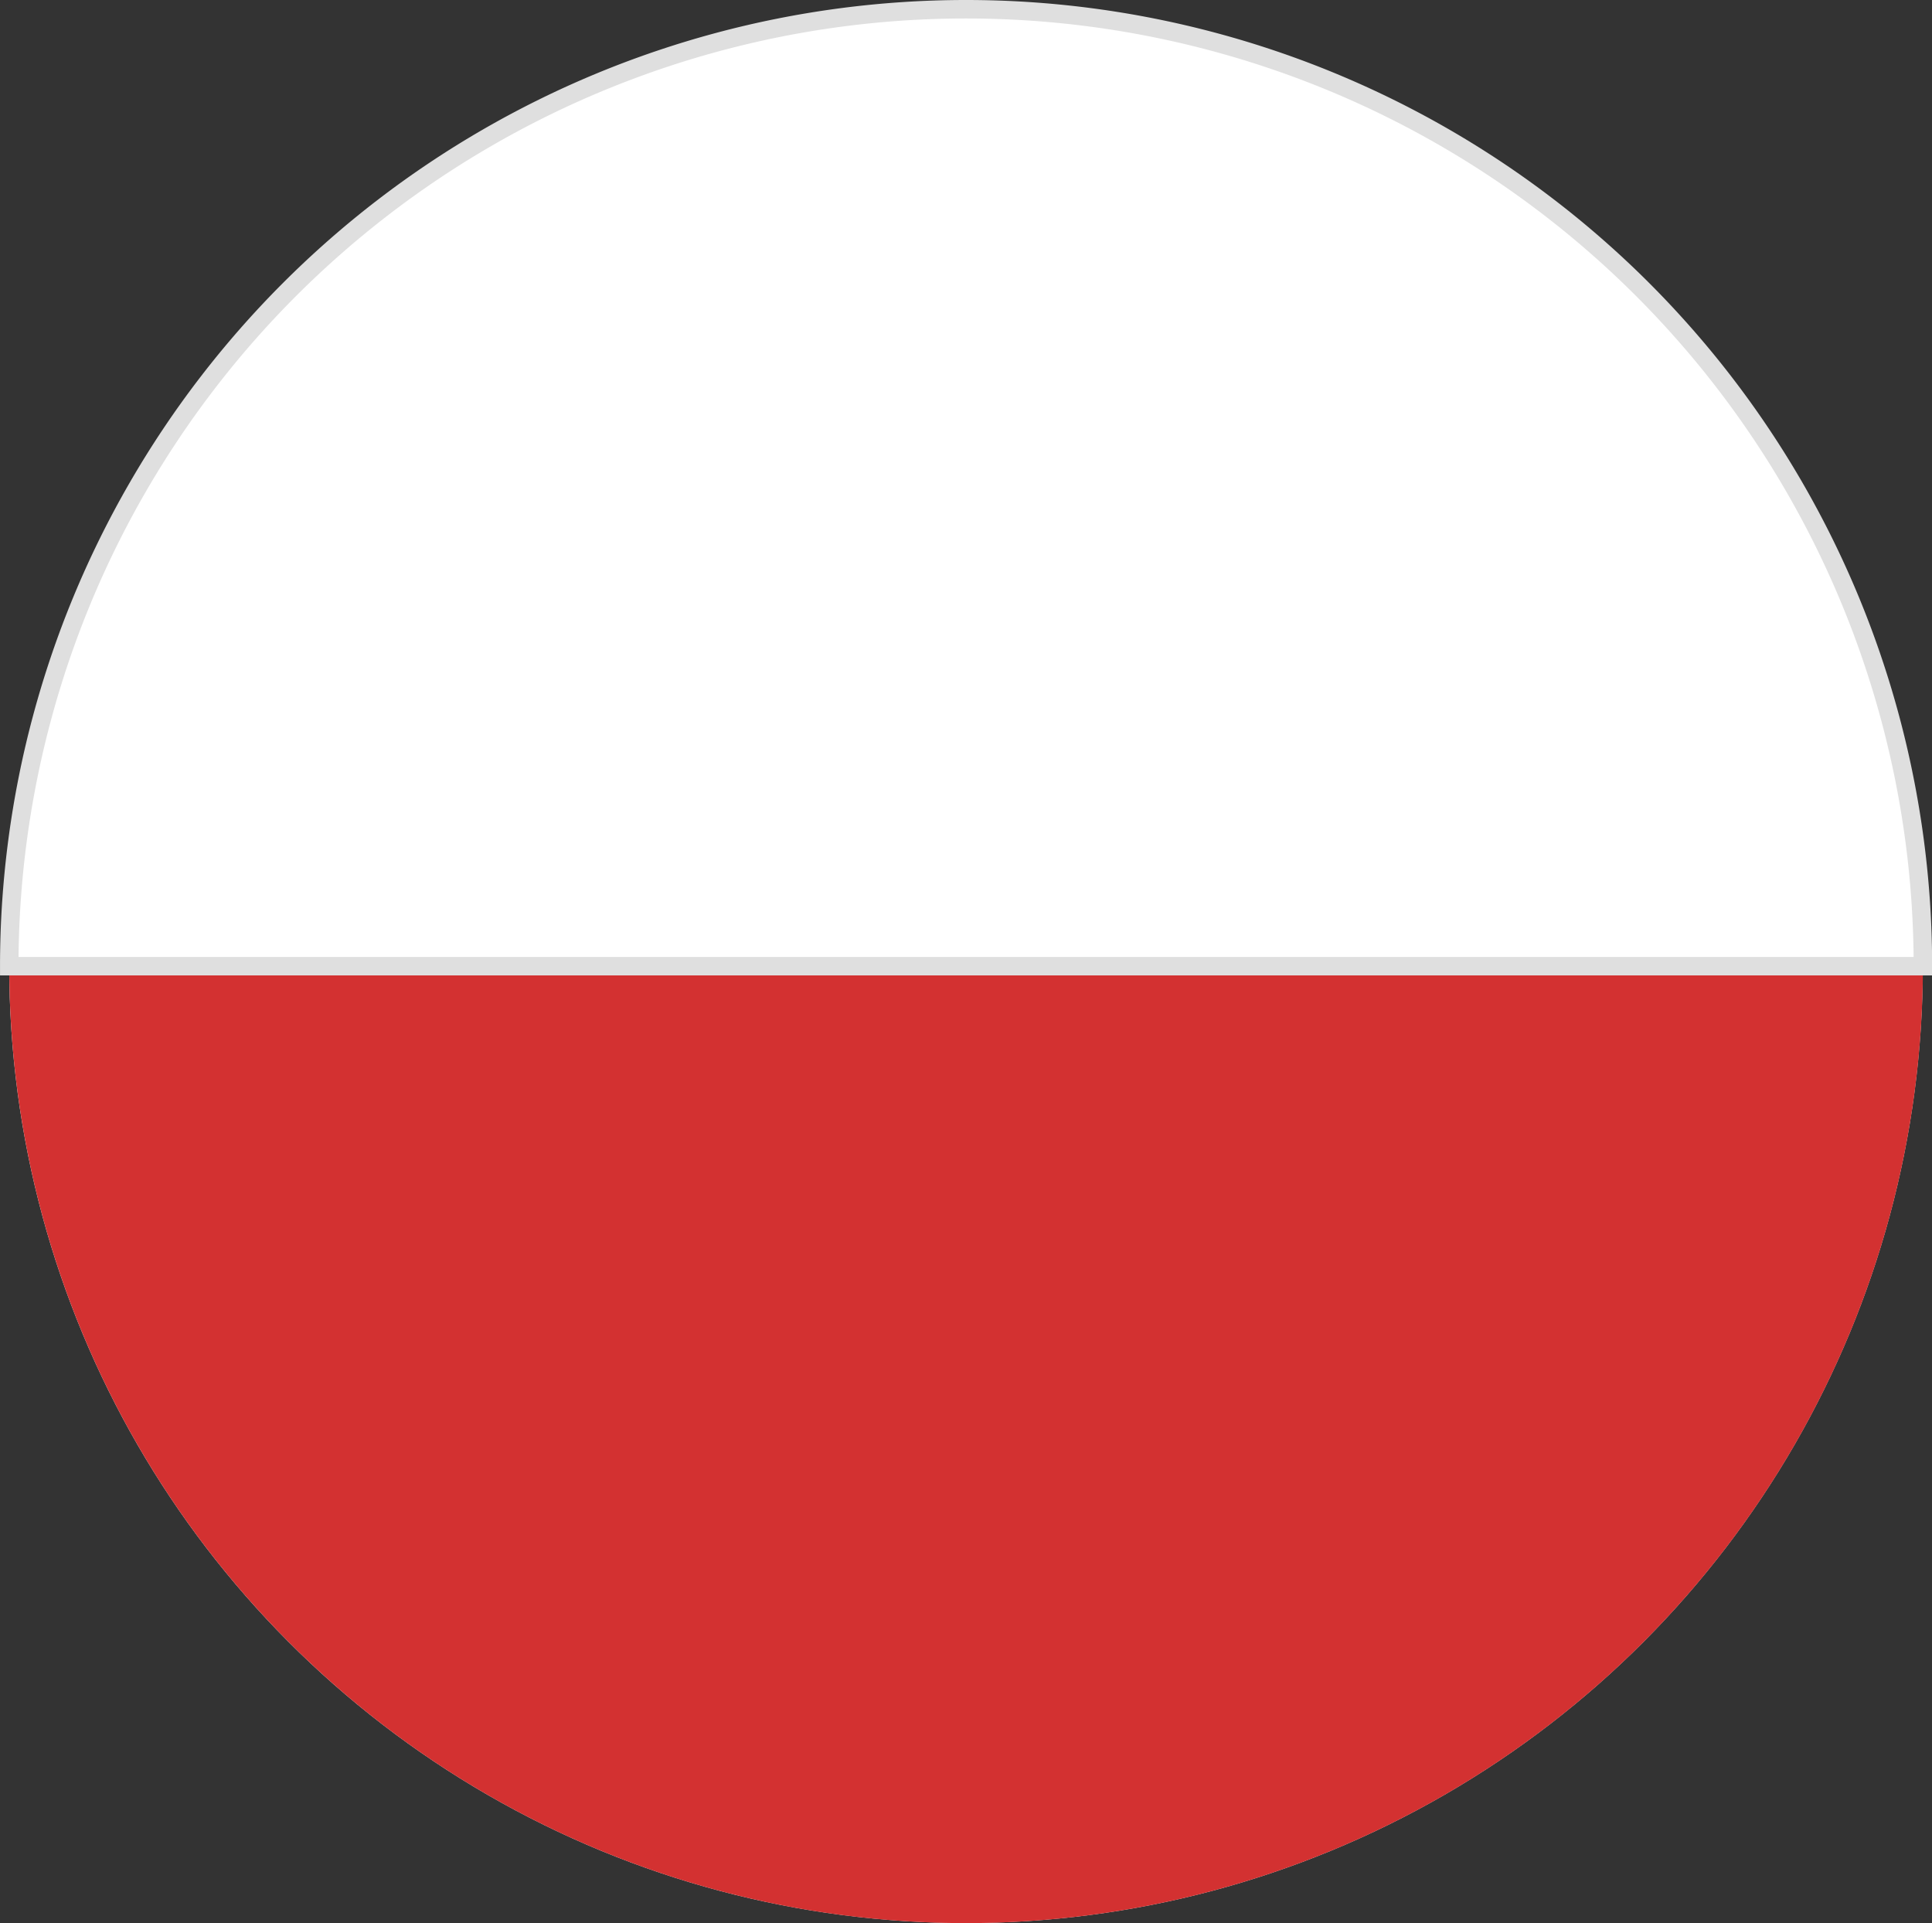
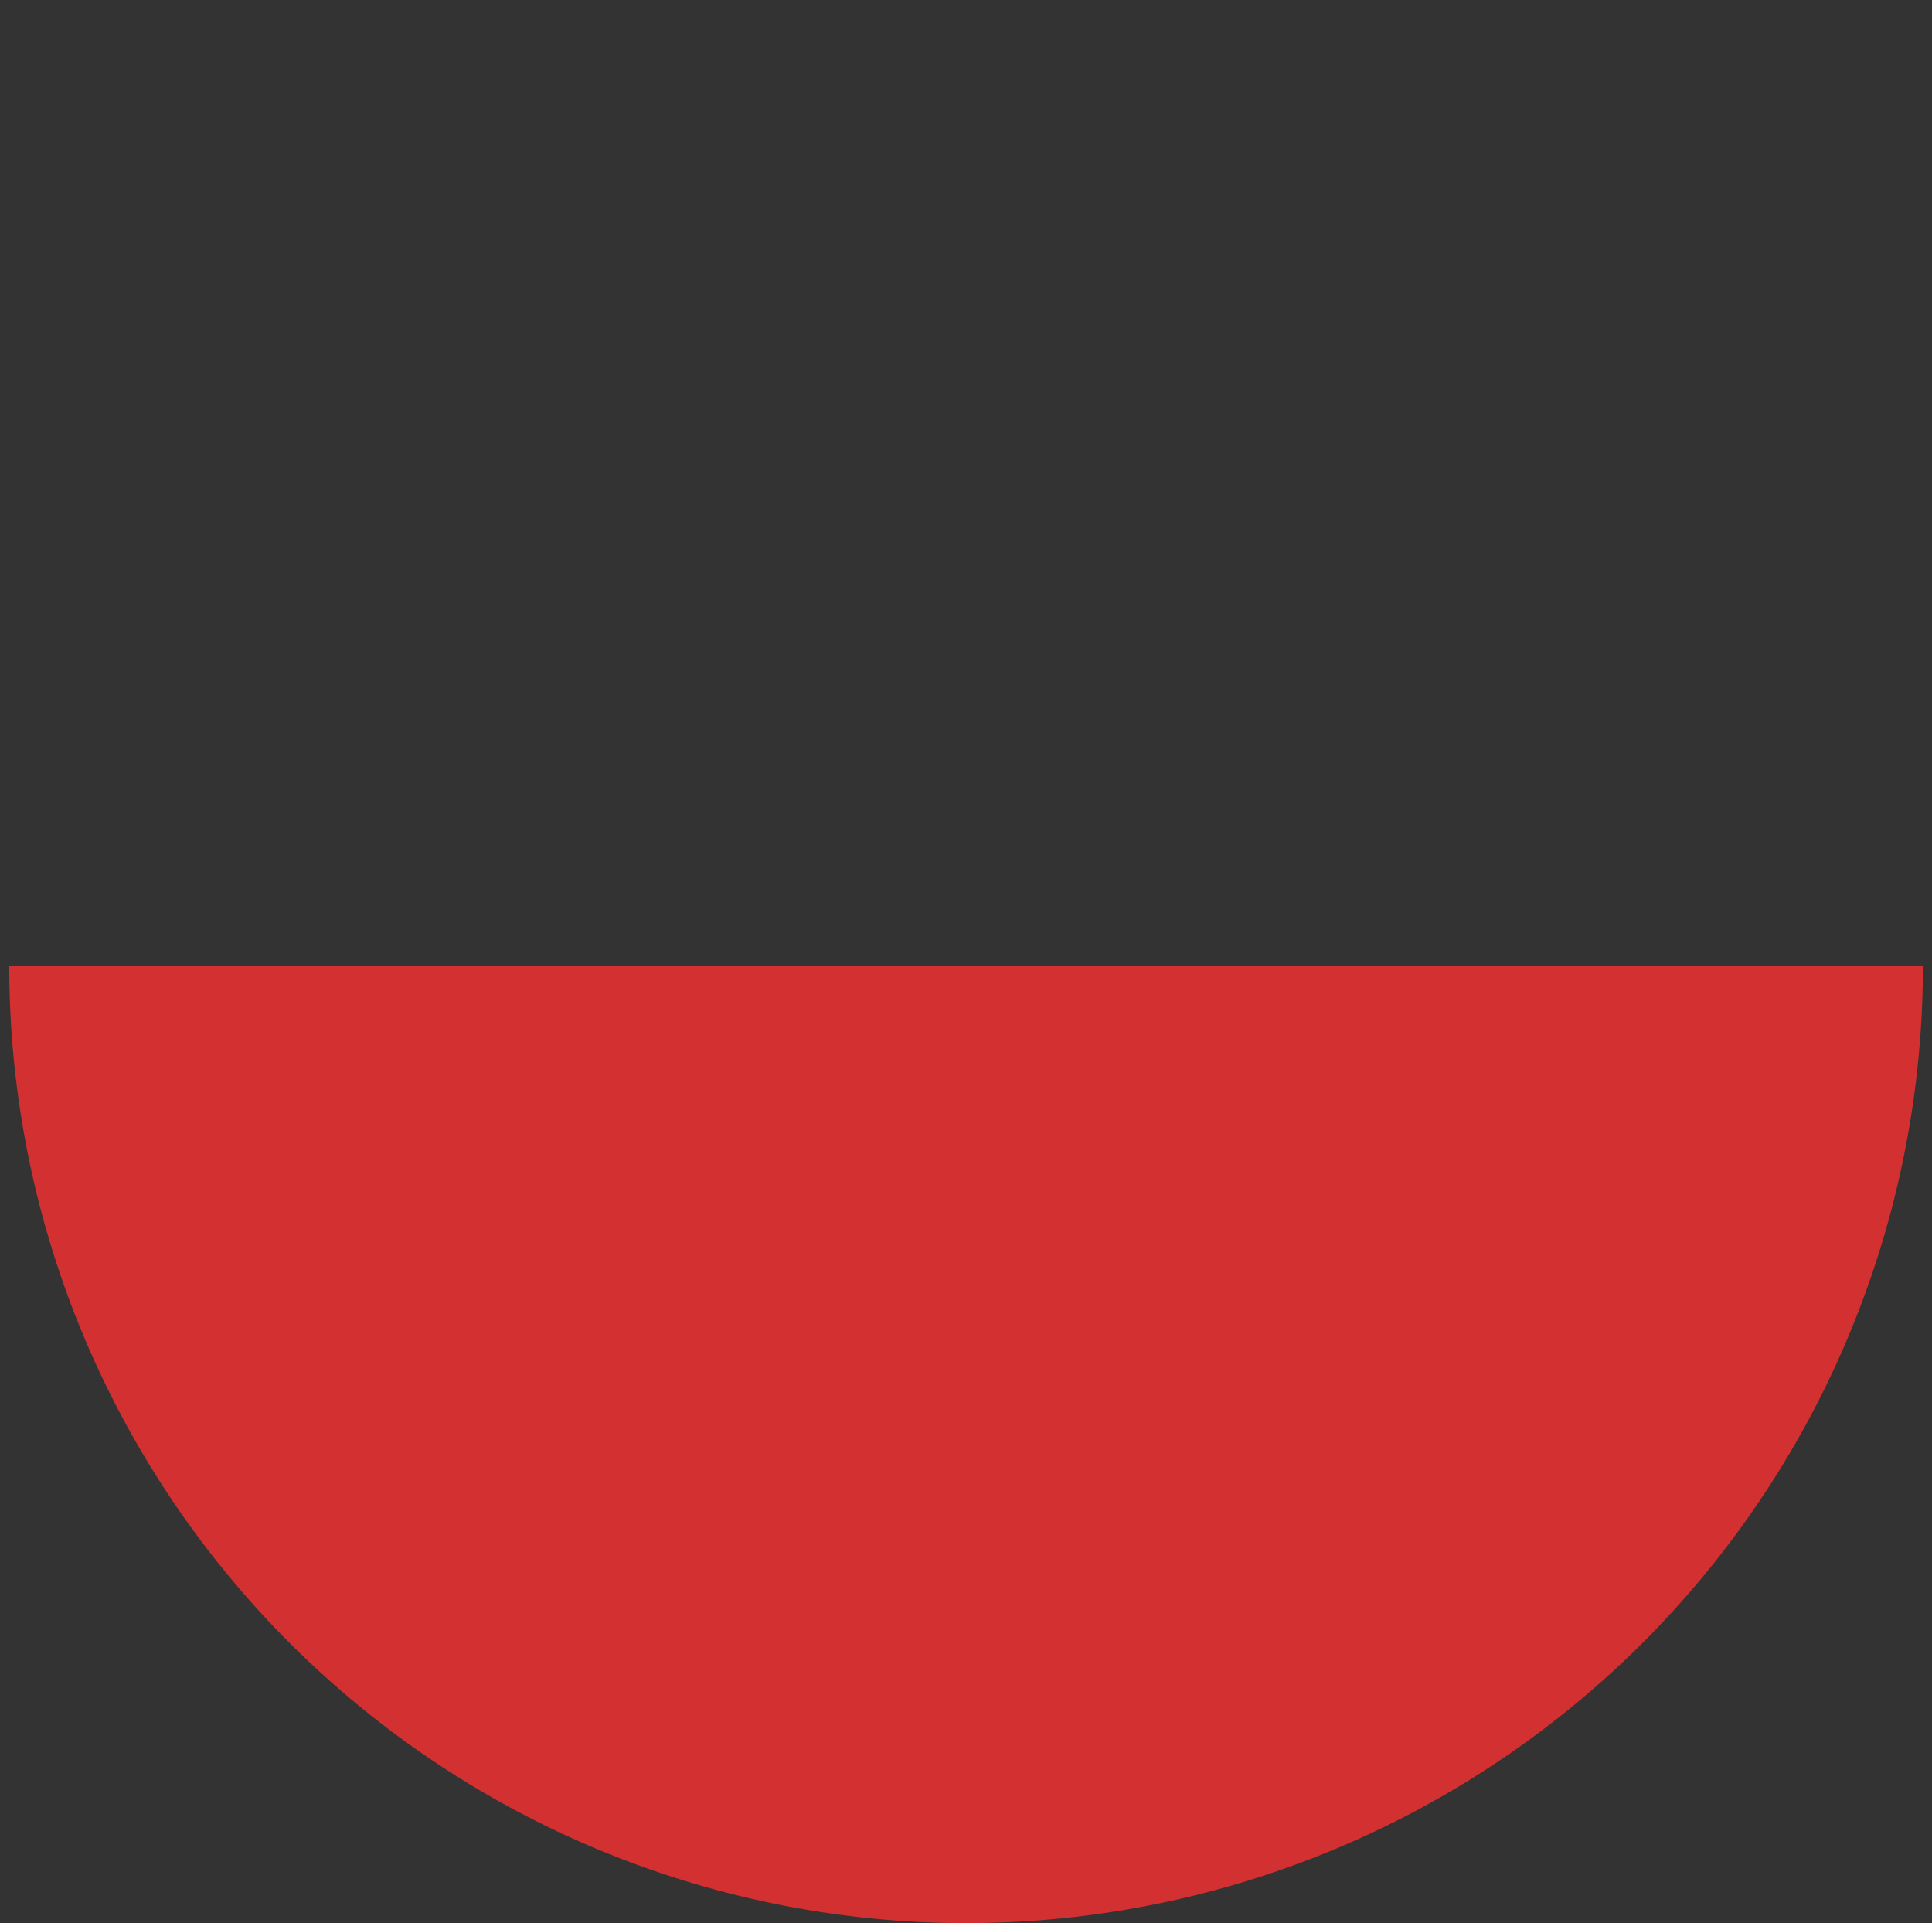
<svg xmlns="http://www.w3.org/2000/svg" width="104.594" height="104.096" viewBox="0 0 104.594 104.096">
  <rect x="0" y="0" width="104.594" height="104.096" fill="#333333" stroke="none" />
  <g id="flag-circle-pl" transform="translate(0.5 0.5)">
-     <ellipse id="Ellipse_471" data-name="Ellipse 471" cx="51.798" cy="51.798" rx="51.798" ry="51.798" transform="translate(0 0)" fill="#fff" />
    <g id="flag-circle-pl-2" data-name="flag-circle-pl" transform="translate(0.001 0)">
      <path id="Path_5638" data-name="Path 5638" d="M751.7,191.8A51.8,51.8,0,0,0,803.5,140H699.9A51.8,51.8,0,0,0,751.7,191.8Z" transform="translate(-699.9 -88.202)" fill="#d33131" />
-       <path id="Path_5639" data-name="Path 5639" d="M751.7,100a51.8,51.8,0,0,0-51.8,51.8H803.5A51.8,51.8,0,0,0,751.7,100Z" transform="translate(-699.9 -100)" fill="#fff" stroke="#dfdfdf" stroke-width="1" />
    </g>
  </g>
</svg>